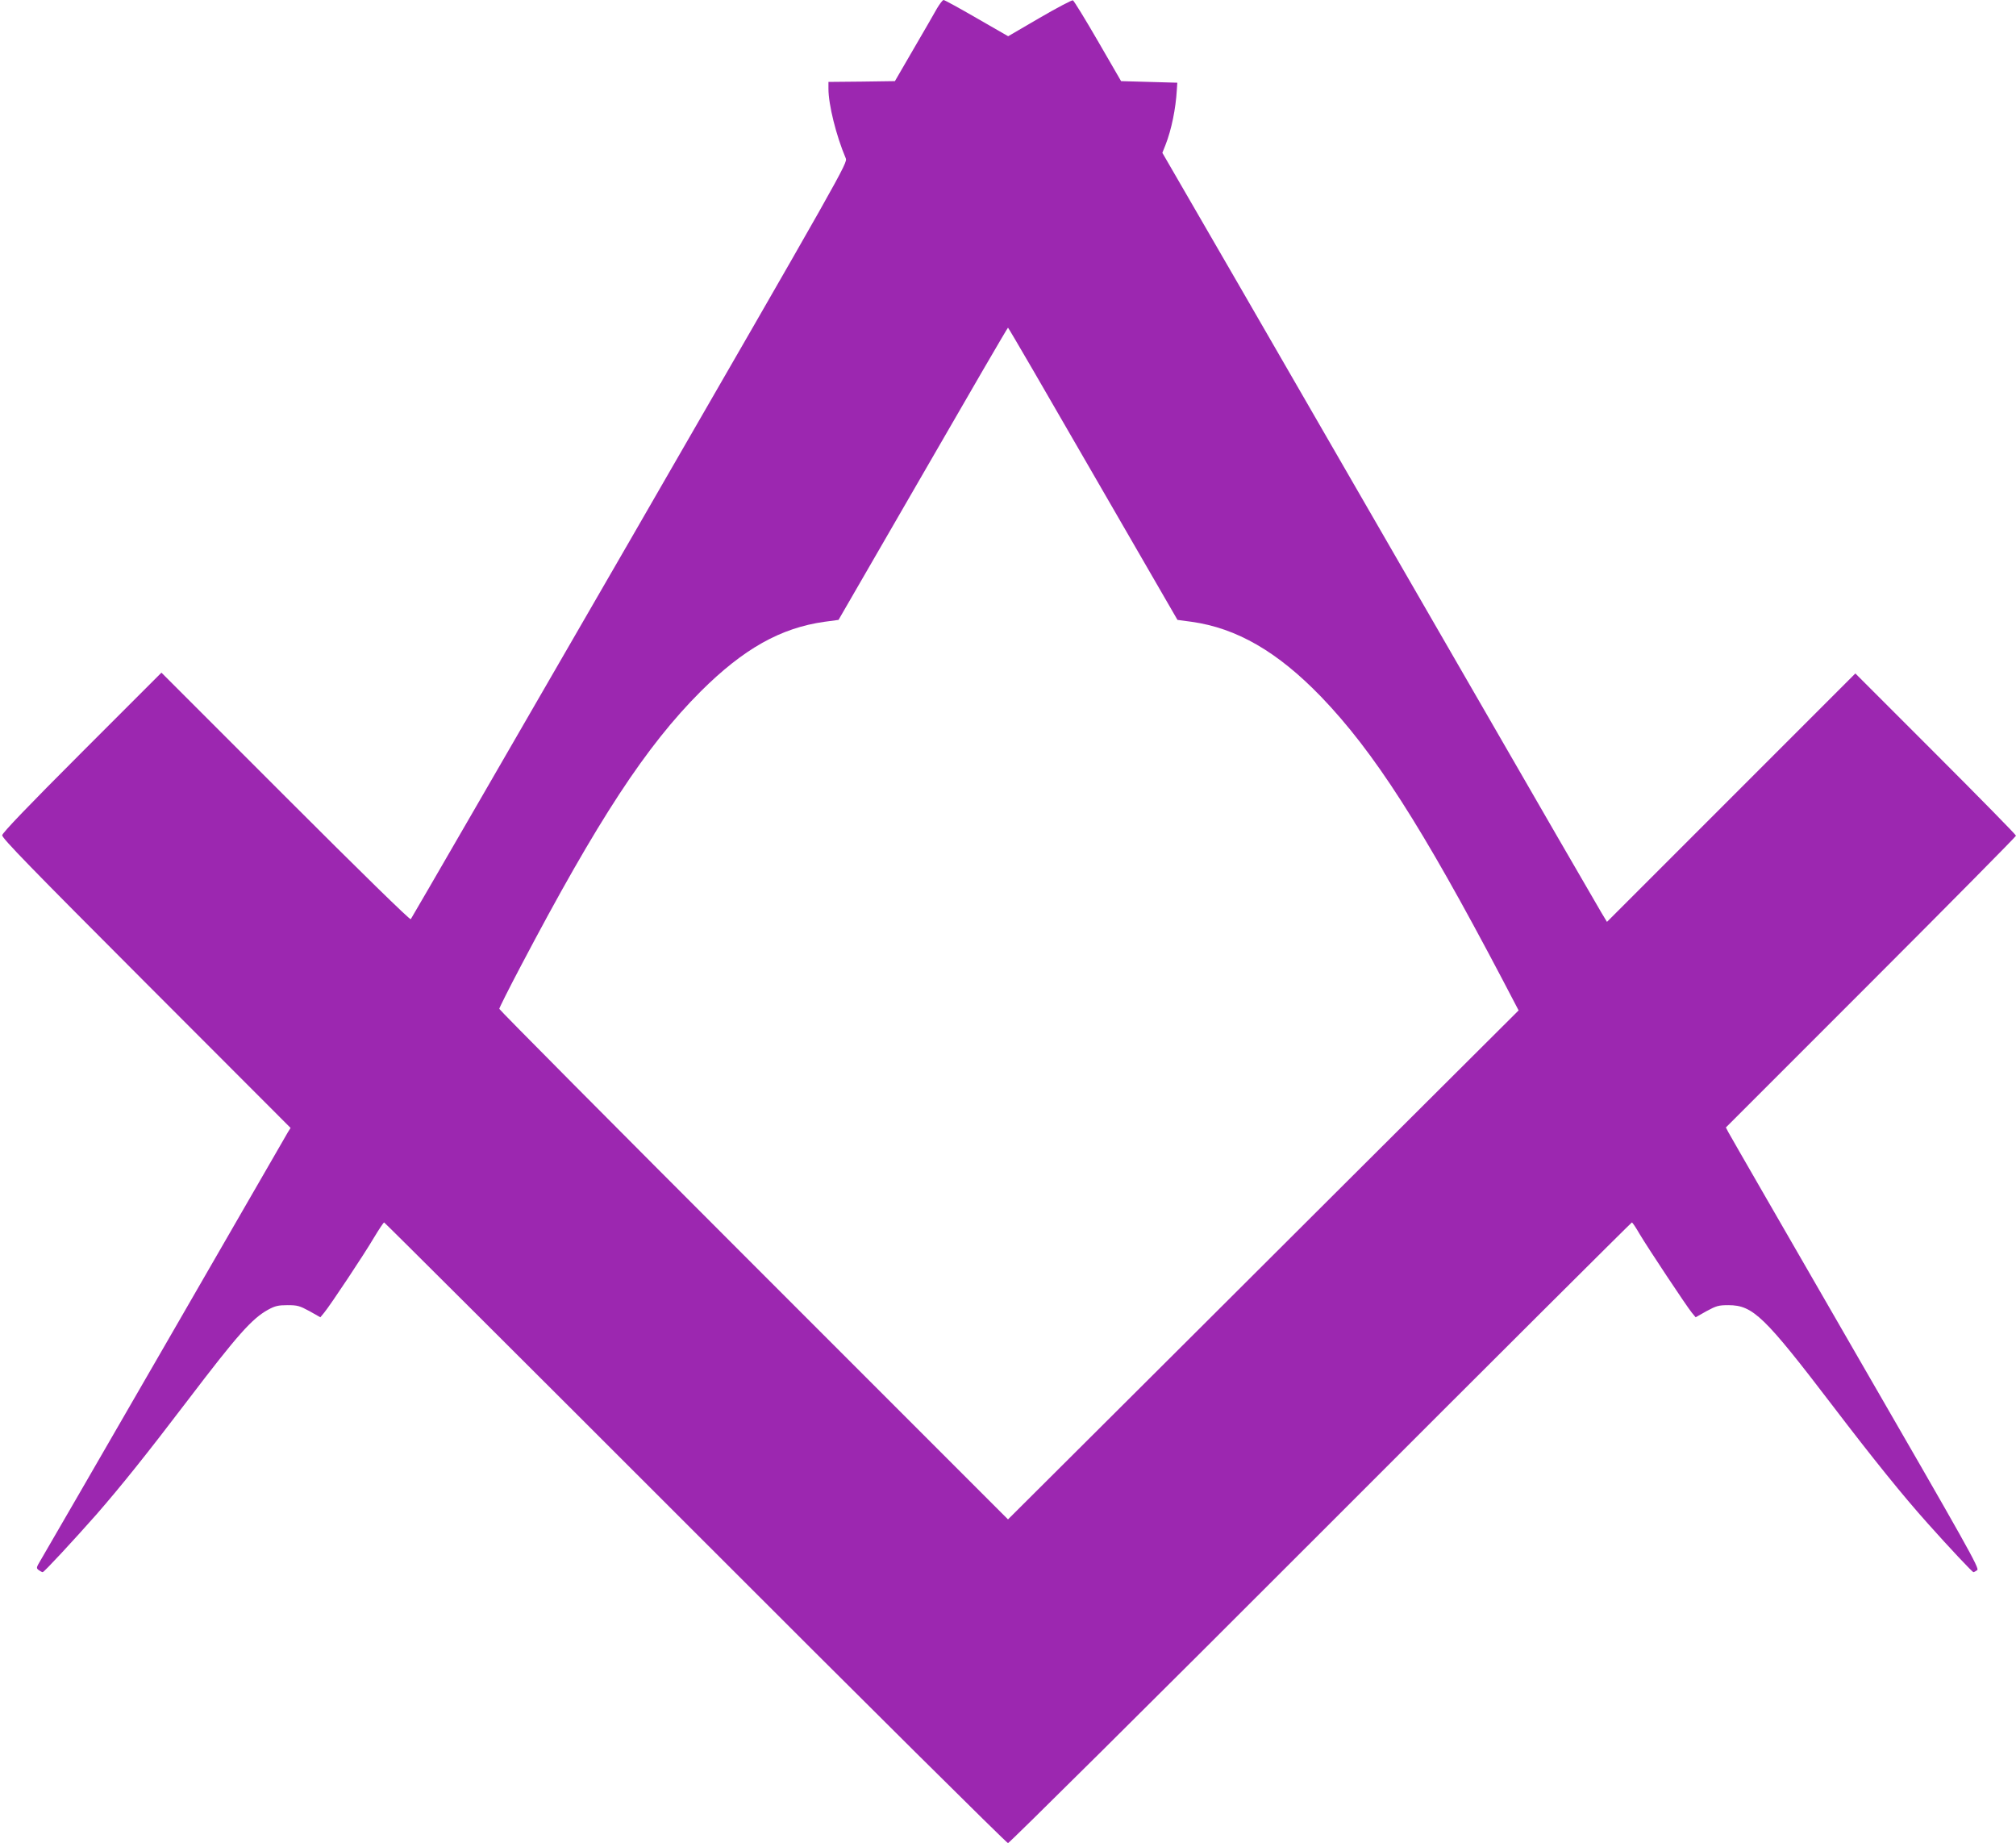
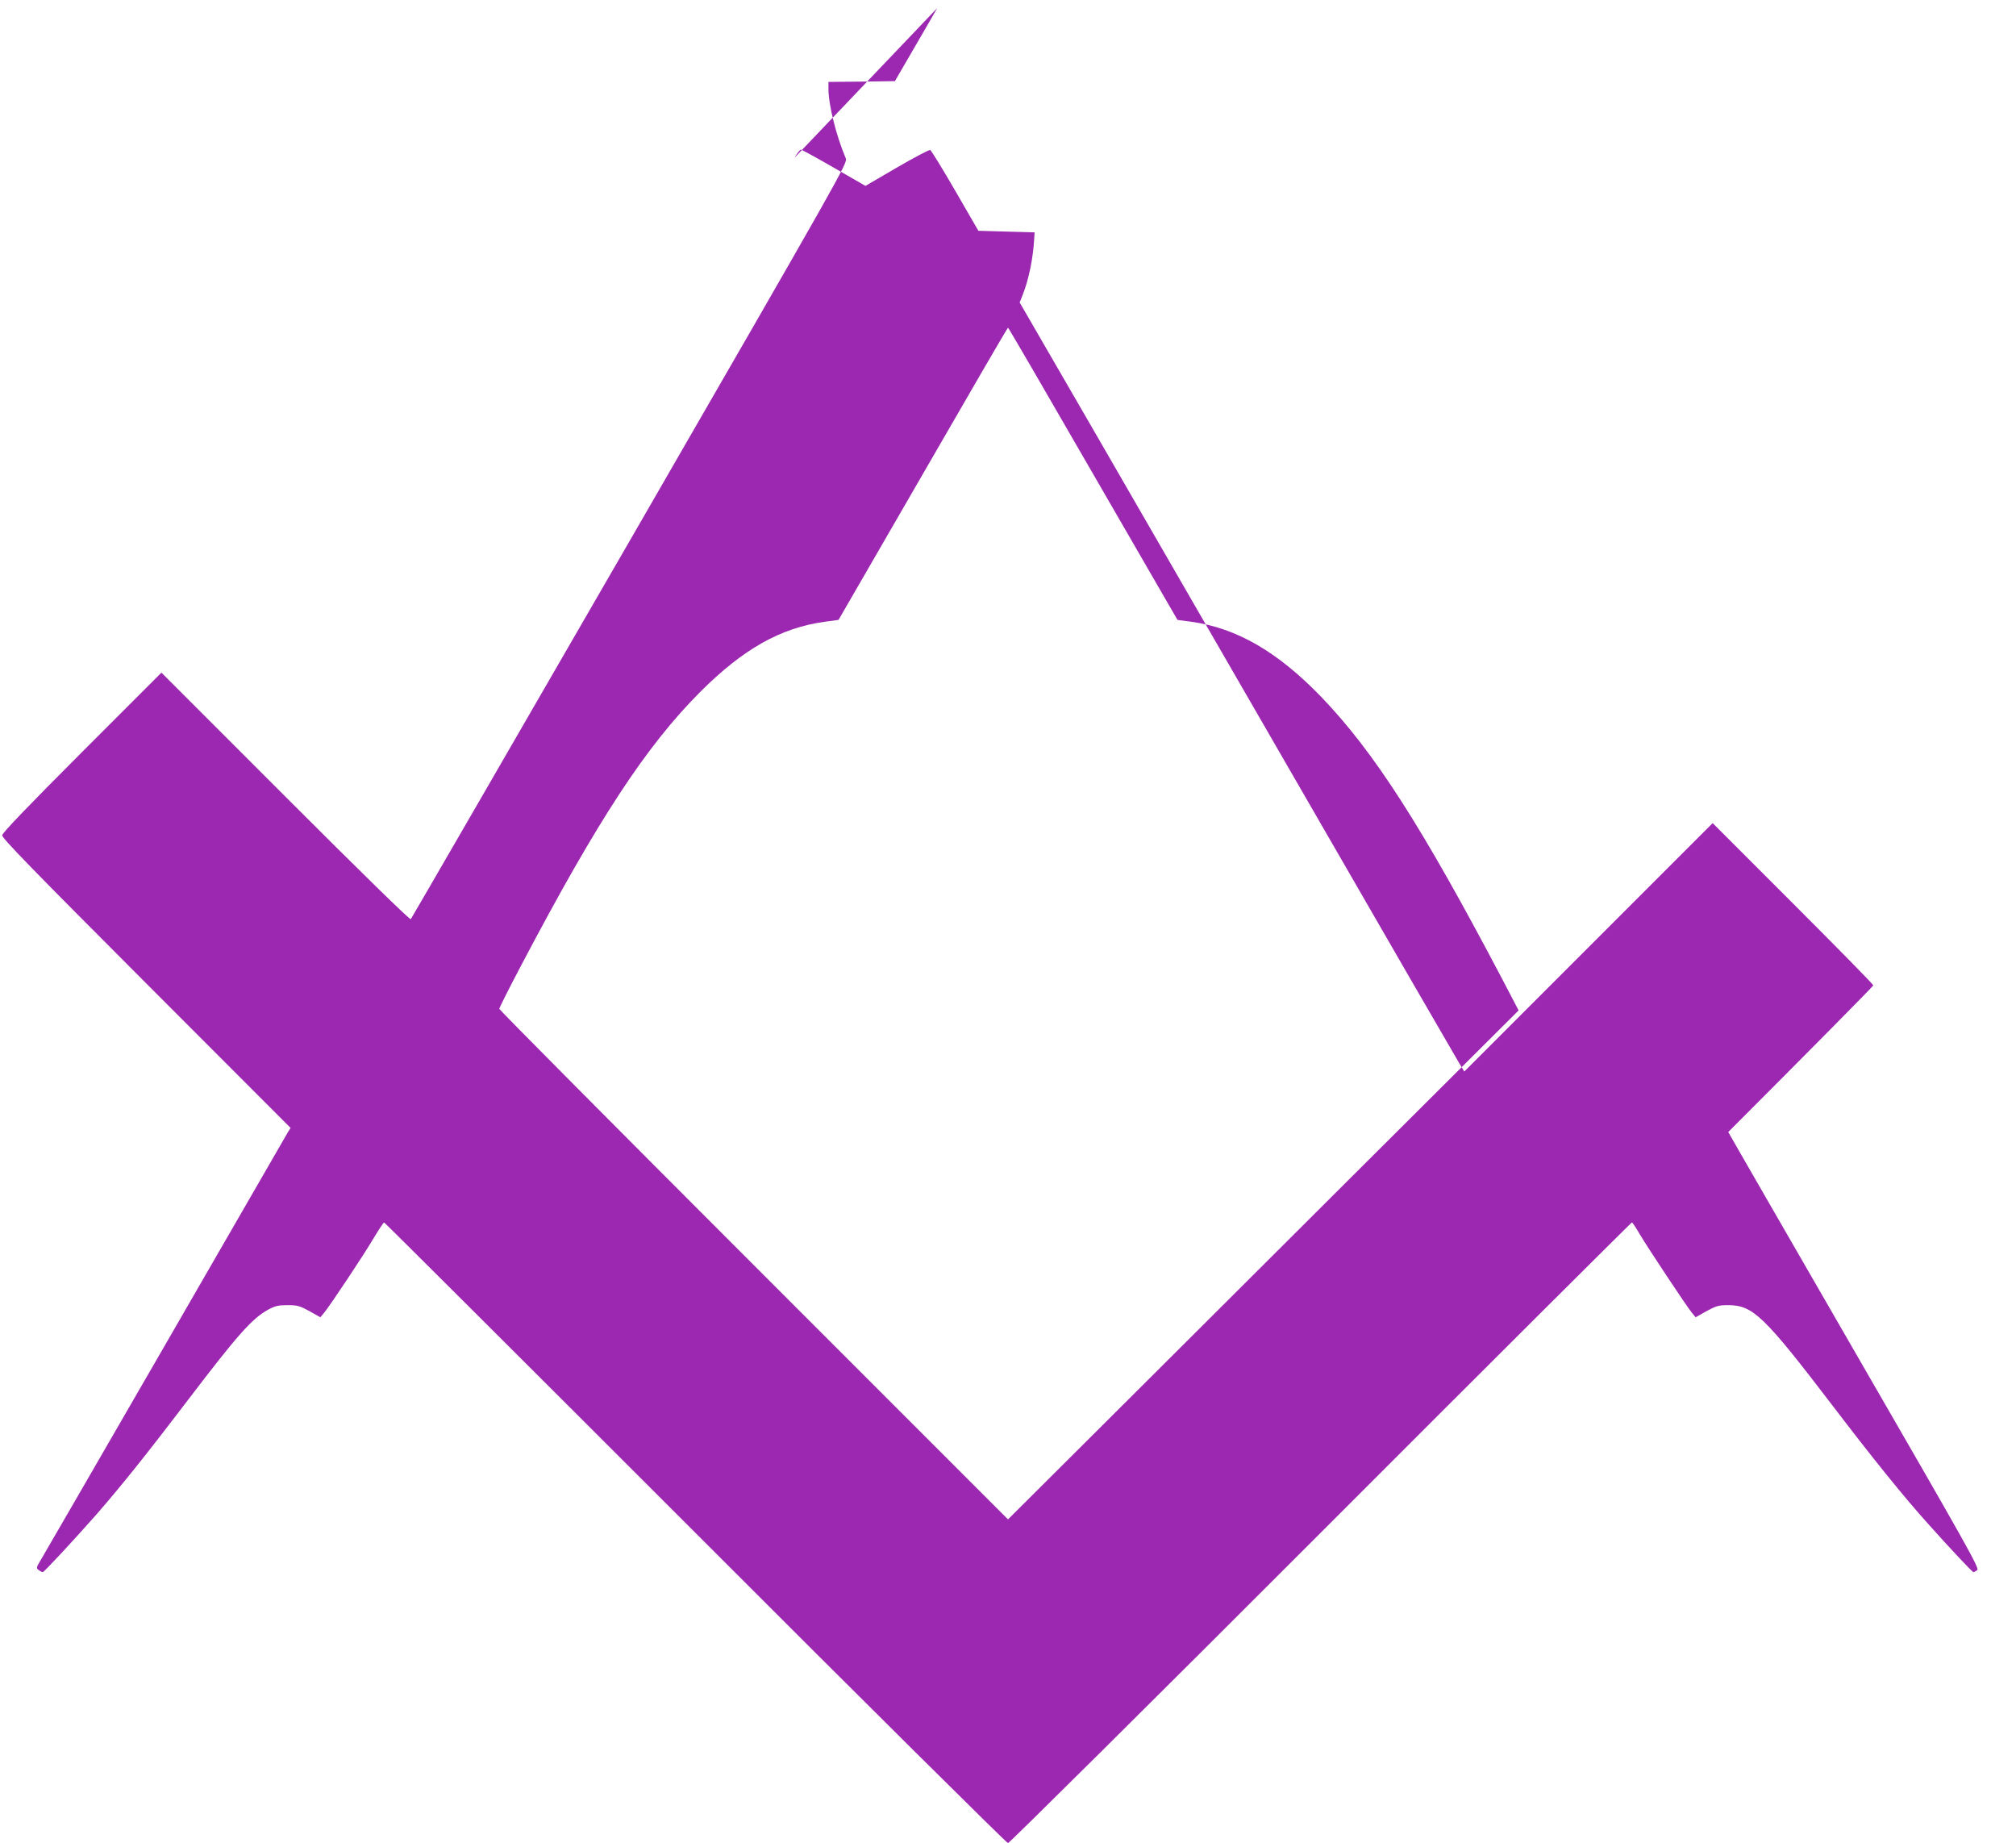
<svg xmlns="http://www.w3.org/2000/svg" version="1.0" width="1280pt" height="1170pt" viewBox="0 0 1280 1170" preserveAspectRatio="xMidYMid meet">
  <g transform="translate(0,1170) scale(0.1,-0.1)" fill="#9c27b0" stroke="none">
-     <path d="M5950 11648 c-16 -29 -83 -145 -149 -258 l-119 -205 -211 -3 -211 -2 0 -44 c0 -100 49 -298 110 -441 12 -30 -12 -72 -1370 -2425 -761 -1317 -1387 -2399 -1392 -2405 -5 -6 -316 298 -796 778 l-787 787 -504 -504 c-344 -344 -505 -512 -507 -528 -2 -18 180 -205 914 -940 l917 -918 -17 -27 c-9 -16 -359 -622 -778 -1348 -419 -726 -776 -1342 -792 -1369 -28 -47 -29 -50 -12 -63 10 -7 21 -13 25 -13 9 0 197 203 341 366 161 185 318 381 583 729 313 411 404 514 507 571 44 24 65 29 123 29 63 0 77 -4 140 -38 l69 -39 24 29 c39 47 255 372 316 476 32 53 61 97 65 97 3 0 893 -887 1976 -1970 1083 -1084 1977 -1970 1985 -1970 8 0 902 886 1985 1970 1083 1084 1973 1970 1976 1970 4 0 26 -33 49 -73 51 -86 299 -460 332 -500 l24 -29 69 39 c63 34 77 38 140 38 155 -1 226 -69 662 -640 254 -333 446 -571 602 -745 141 -158 284 -310 291 -310 3 0 14 6 24 13 15 11 -56 138 -775 1382 -435 754 -798 1383 -806 1399 l-15 29 921 921 c507 507 921 926 921 931 0 6 -230 240 -510 520 l-510 510 -789 -789 -788 -788 -35 58 c-20 33 -431 743 -913 1579 -483 836 -1102 1908 -1376 2383 l-499 862 20 50 c38 97 65 229 72 350 l3 45 -179 5 -178 5 -147 254 c-81 140 -153 257 -159 259 -7 2 -102 -48 -212 -112 l-199 -116 -200 115 c-109 63 -204 115 -210 115 -6 0 -24 -24 -41 -52z m990 -2956 l536 -927 89 -12 c287 -40 546 -190 821 -474 338 -351 640 -821 1154 -1798 l102 -195 -1109 -1105 c-609 -608 -1339 -1335 -1621 -1616 l-512 -510 -1615 1615 c-888 888 -1615 1620 -1615 1626 0 6 61 128 136 270 491 933 796 1398 1143 1745 271 270 507 403 786 442 l89 12 536 927 c294 510 537 928 540 928 3 0 246 -418 540 -928z" />
+     <path d="M5950 11648 c-16 -29 -83 -145 -149 -258 l-119 -205 -211 -3 -211 -2 0 -44 c0 -100 49 -298 110 -441 12 -30 -12 -72 -1370 -2425 -761 -1317 -1387 -2399 -1392 -2405 -5 -6 -316 298 -796 778 l-787 787 -504 -504 c-344 -344 -505 -512 -507 -528 -2 -18 180 -205 914 -940 l917 -918 -17 -27 c-9 -16 -359 -622 -778 -1348 -419 -726 -776 -1342 -792 -1369 -28 -47 -29 -50 -12 -63 10 -7 21 -13 25 -13 9 0 197 203 341 366 161 185 318 381 583 729 313 411 404 514 507 571 44 24 65 29 123 29 63 0 77 -4 140 -38 l69 -39 24 29 c39 47 255 372 316 476 32 53 61 97 65 97 3 0 893 -887 1976 -1970 1083 -1084 1977 -1970 1985 -1970 8 0 902 886 1985 1970 1083 1084 1973 1970 1976 1970 4 0 26 -33 49 -73 51 -86 299 -460 332 -500 l24 -29 69 39 c63 34 77 38 140 38 155 -1 226 -69 662 -640 254 -333 446 -571 602 -745 141 -158 284 -310 291 -310 3 0 14 6 24 13 15 11 -56 138 -775 1382 -435 754 -798 1383 -806 1399 c507 507 921 926 921 931 0 6 -230 240 -510 520 l-510 510 -789 -789 -788 -788 -35 58 c-20 33 -431 743 -913 1579 -483 836 -1102 1908 -1376 2383 l-499 862 20 50 c38 97 65 229 72 350 l3 45 -179 5 -178 5 -147 254 c-81 140 -153 257 -159 259 -7 2 -102 -48 -212 -112 l-199 -116 -200 115 c-109 63 -204 115 -210 115 -6 0 -24 -24 -41 -52z m990 -2956 l536 -927 89 -12 c287 -40 546 -190 821 -474 338 -351 640 -821 1154 -1798 l102 -195 -1109 -1105 c-609 -608 -1339 -1335 -1621 -1616 l-512 -510 -1615 1615 c-888 888 -1615 1620 -1615 1626 0 6 61 128 136 270 491 933 796 1398 1143 1745 271 270 507 403 786 442 l89 12 536 927 c294 510 537 928 540 928 3 0 246 -418 540 -928z" />
  </g>
</svg>